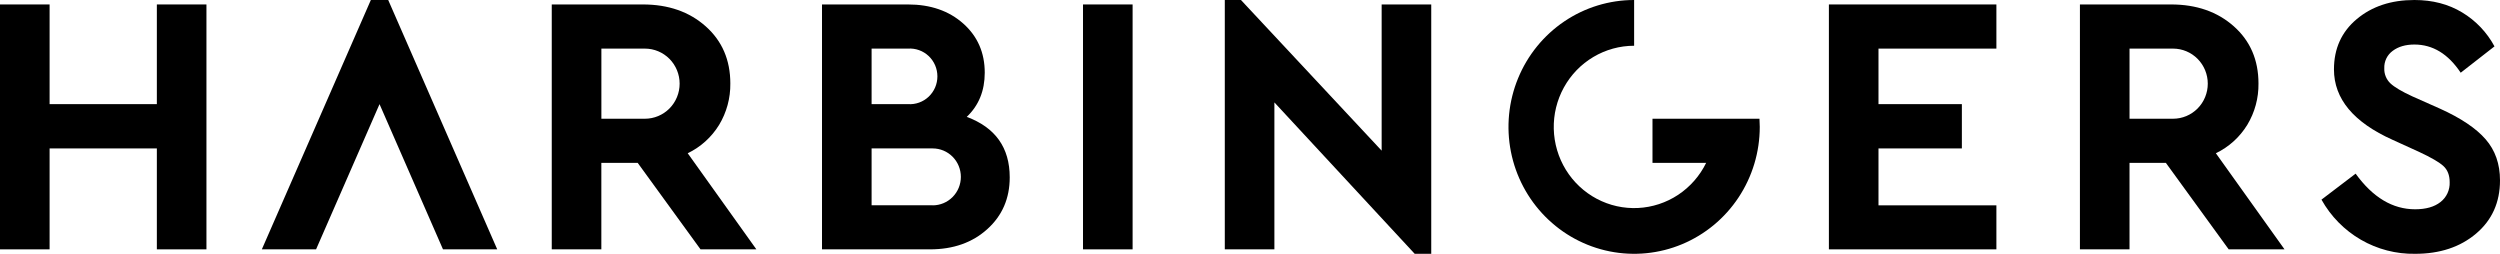
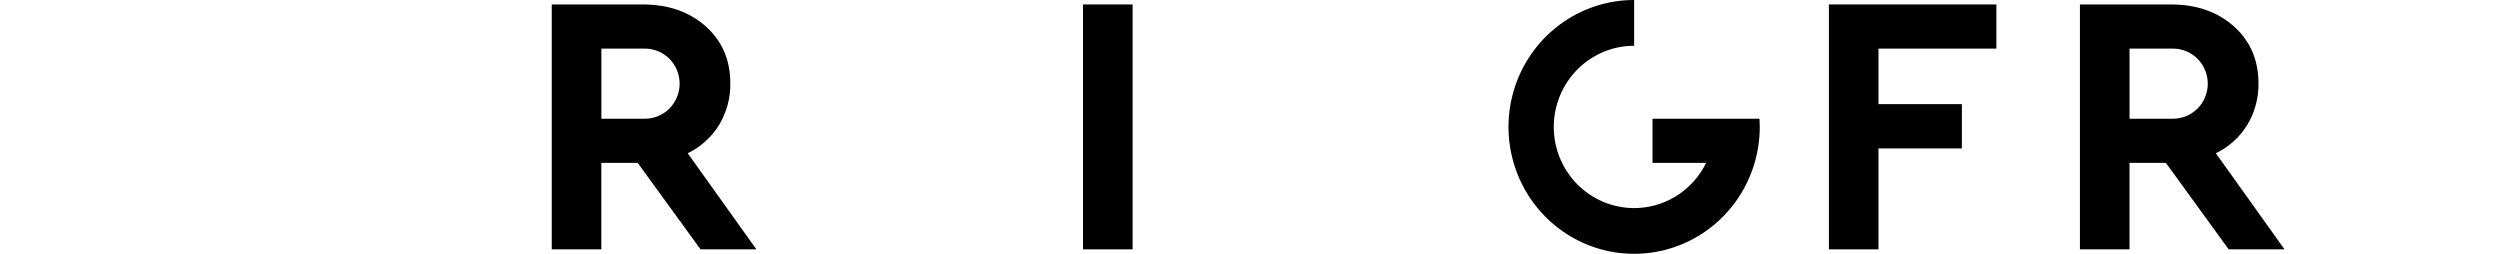
<svg xmlns="http://www.w3.org/2000/svg" width="197" height="20" viewBox="0 0 197 20" fill="none">
-   <path d="M0 19.649V0.351H3.908V8.206H12.36V0.351H16.268V19.649H12.36V11.696H3.908V19.649H0Z" fill="black" />
  <path d="M85.341 19.649V0.351H89.249V19.649H85.341Z" fill="black" />
-   <path d="M108.874 0.351H112.782V20H111.479L100.422 8.07V19.649H96.514V0H97.787L108.874 11.871V0.351Z" fill="black" />
-   <path d="M144.117 19.649V0.351H157.316V3.83H148.025V8.206H154.595V11.696H148.025V16.181H157.316V19.649H144.117Z" fill="black" />
-   <path d="M182.932 15.731L185.624 13.684C186.975 15.556 188.538 16.491 190.313 16.491C191.162 16.491 191.828 16.301 192.31 15.921C192.546 15.738 192.735 15.5 192.861 15.228C192.987 14.956 193.046 14.657 193.034 14.357C193.034 13.811 192.87 13.387 192.542 13.085C192.214 12.783 191.567 12.407 190.603 11.959L188.547 11.023C185.46 9.639 183.916 7.788 183.916 5.468C183.916 3.83 184.514 2.51 185.711 1.506C186.907 0.502 188.422 0 190.255 0C191.684 0 192.939 0.327 194.018 0.98C195.09 1.624 195.97 2.548 196.566 3.655L193.903 5.731C192.918 4.25 191.703 3.509 190.255 3.509C189.56 3.509 188.991 3.674 188.547 4.006C188.332 4.161 188.159 4.368 188.042 4.608C187.926 4.848 187.871 5.113 187.882 5.38C187.873 5.6 187.911 5.82 187.994 6.024C188.076 6.229 188.201 6.413 188.359 6.564C188.678 6.866 189.261 7.212 190.11 7.602L192.282 8.567C193.922 9.308 195.118 10.112 195.871 10.979C196.624 11.847 197 12.924 197 14.21C197 15.945 196.373 17.344 195.118 18.406C193.864 19.469 192.262 20 190.313 20C188.816 20.026 187.34 19.643 186.041 18.892C184.741 18.14 183.667 17.048 182.932 15.731Z" fill="black" />
+   <path d="M144.117 19.649V0.351H157.316V3.83H148.025V8.206H154.595V11.696H148.025V16.181V19.649H144.117Z" fill="black" />
  <path d="M174.61 12.076C175.63 11.586 176.49 10.809 177.085 9.839C177.678 8.858 177.984 7.728 177.968 6.579C177.968 4.727 177.321 3.226 176.028 2.076C174.735 0.926 173.085 0.351 171.077 0.351H163.898V19.649H167.806V12.836H170.672L175.621 19.649H180.021L174.61 12.076ZM171.237 9.356H167.807V3.83H171.237C171.963 3.83 172.659 4.121 173.172 4.639C173.685 5.158 173.973 5.86 173.973 6.593C173.973 7.326 173.685 8.029 173.172 8.547C172.659 9.065 171.963 9.356 171.237 9.356Z" fill="black" />
  <path d="M54.192 12.076C55.212 11.586 56.072 10.809 56.667 9.839C57.259 8.858 57.565 7.728 57.55 6.579C57.55 4.727 56.903 3.226 55.61 2.076C54.317 0.926 52.666 0.351 50.657 0.351H43.478V19.649H47.386V12.836H50.252L55.202 19.649H59.602L54.192 12.076ZM50.819 9.356H47.389V3.83H50.819C51.545 3.83 52.241 4.121 52.754 4.639C53.267 5.158 53.555 5.86 53.555 6.593C53.555 7.326 53.267 8.029 52.754 8.547C52.241 9.065 51.545 9.356 50.819 9.356Z" fill="black" />
-   <path d="M76.18 9.21C77.124 8.314 77.597 7.154 77.598 5.731C77.598 4.152 77.033 2.86 75.904 1.856C74.776 0.853 73.323 0.351 71.548 0.351H64.774V19.649H73.285C75.118 19.649 76.623 19.118 77.8 18.055C78.978 16.993 79.566 15.633 79.566 13.976C79.566 11.637 78.437 10.048 76.18 9.21ZM71.548 3.83C71.845 3.81 72.143 3.851 72.423 3.952C72.704 4.052 72.96 4.21 73.178 4.415C73.395 4.62 73.569 4.869 73.688 5.144C73.806 5.42 73.867 5.717 73.867 6.018C73.867 6.319 73.806 6.616 73.688 6.892C73.569 7.167 73.395 7.416 73.178 7.621C72.96 7.826 72.704 7.984 72.423 8.084C72.143 8.185 71.845 8.226 71.548 8.206H68.682V3.83H71.548ZM73.492 16.174H68.682V11.696H73.496C74.085 11.696 74.65 11.932 75.066 12.352C75.482 12.773 75.716 13.344 75.716 13.938C75.716 14.533 75.482 15.104 75.066 15.524C74.65 15.945 74.085 16.181 73.496 16.181L73.492 16.174Z" fill="black" />
-   <path d="M30.591 0H29.223L20.633 19.649H24.906L29.907 8.206L34.908 19.649H39.181L30.591 0Z" fill="black" />
  <path d="M138.646 9.357H130.216V12.836H134.444C133.944 13.858 133.182 14.727 132.238 15.352C131.293 15.977 130.201 16.335 129.073 16.39C127.946 16.445 126.824 16.195 125.825 15.665C124.825 15.135 123.984 14.345 123.388 13.376C122.793 12.407 122.465 11.295 122.437 10.155C122.41 9.015 122.685 7.889 123.234 6.892C123.783 5.896 124.585 5.065 125.559 4.488C126.532 3.91 127.64 3.605 128.769 3.605V0C126.811 0 124.897 0.586 123.269 1.685C121.641 2.784 120.372 4.346 119.623 6.173C118.873 8 118.677 10.011 119.059 11.951C119.441 13.891 120.384 15.672 121.769 17.071C123.153 18.47 124.917 19.422 126.838 19.808C128.758 20.194 130.749 19.996 132.558 19.239C134.366 18.482 135.913 17.2 137 15.556C138.088 13.911 138.669 11.978 138.669 10C138.669 9.784 138.656 9.569 138.646 9.357Z" fill="black" />
</svg>